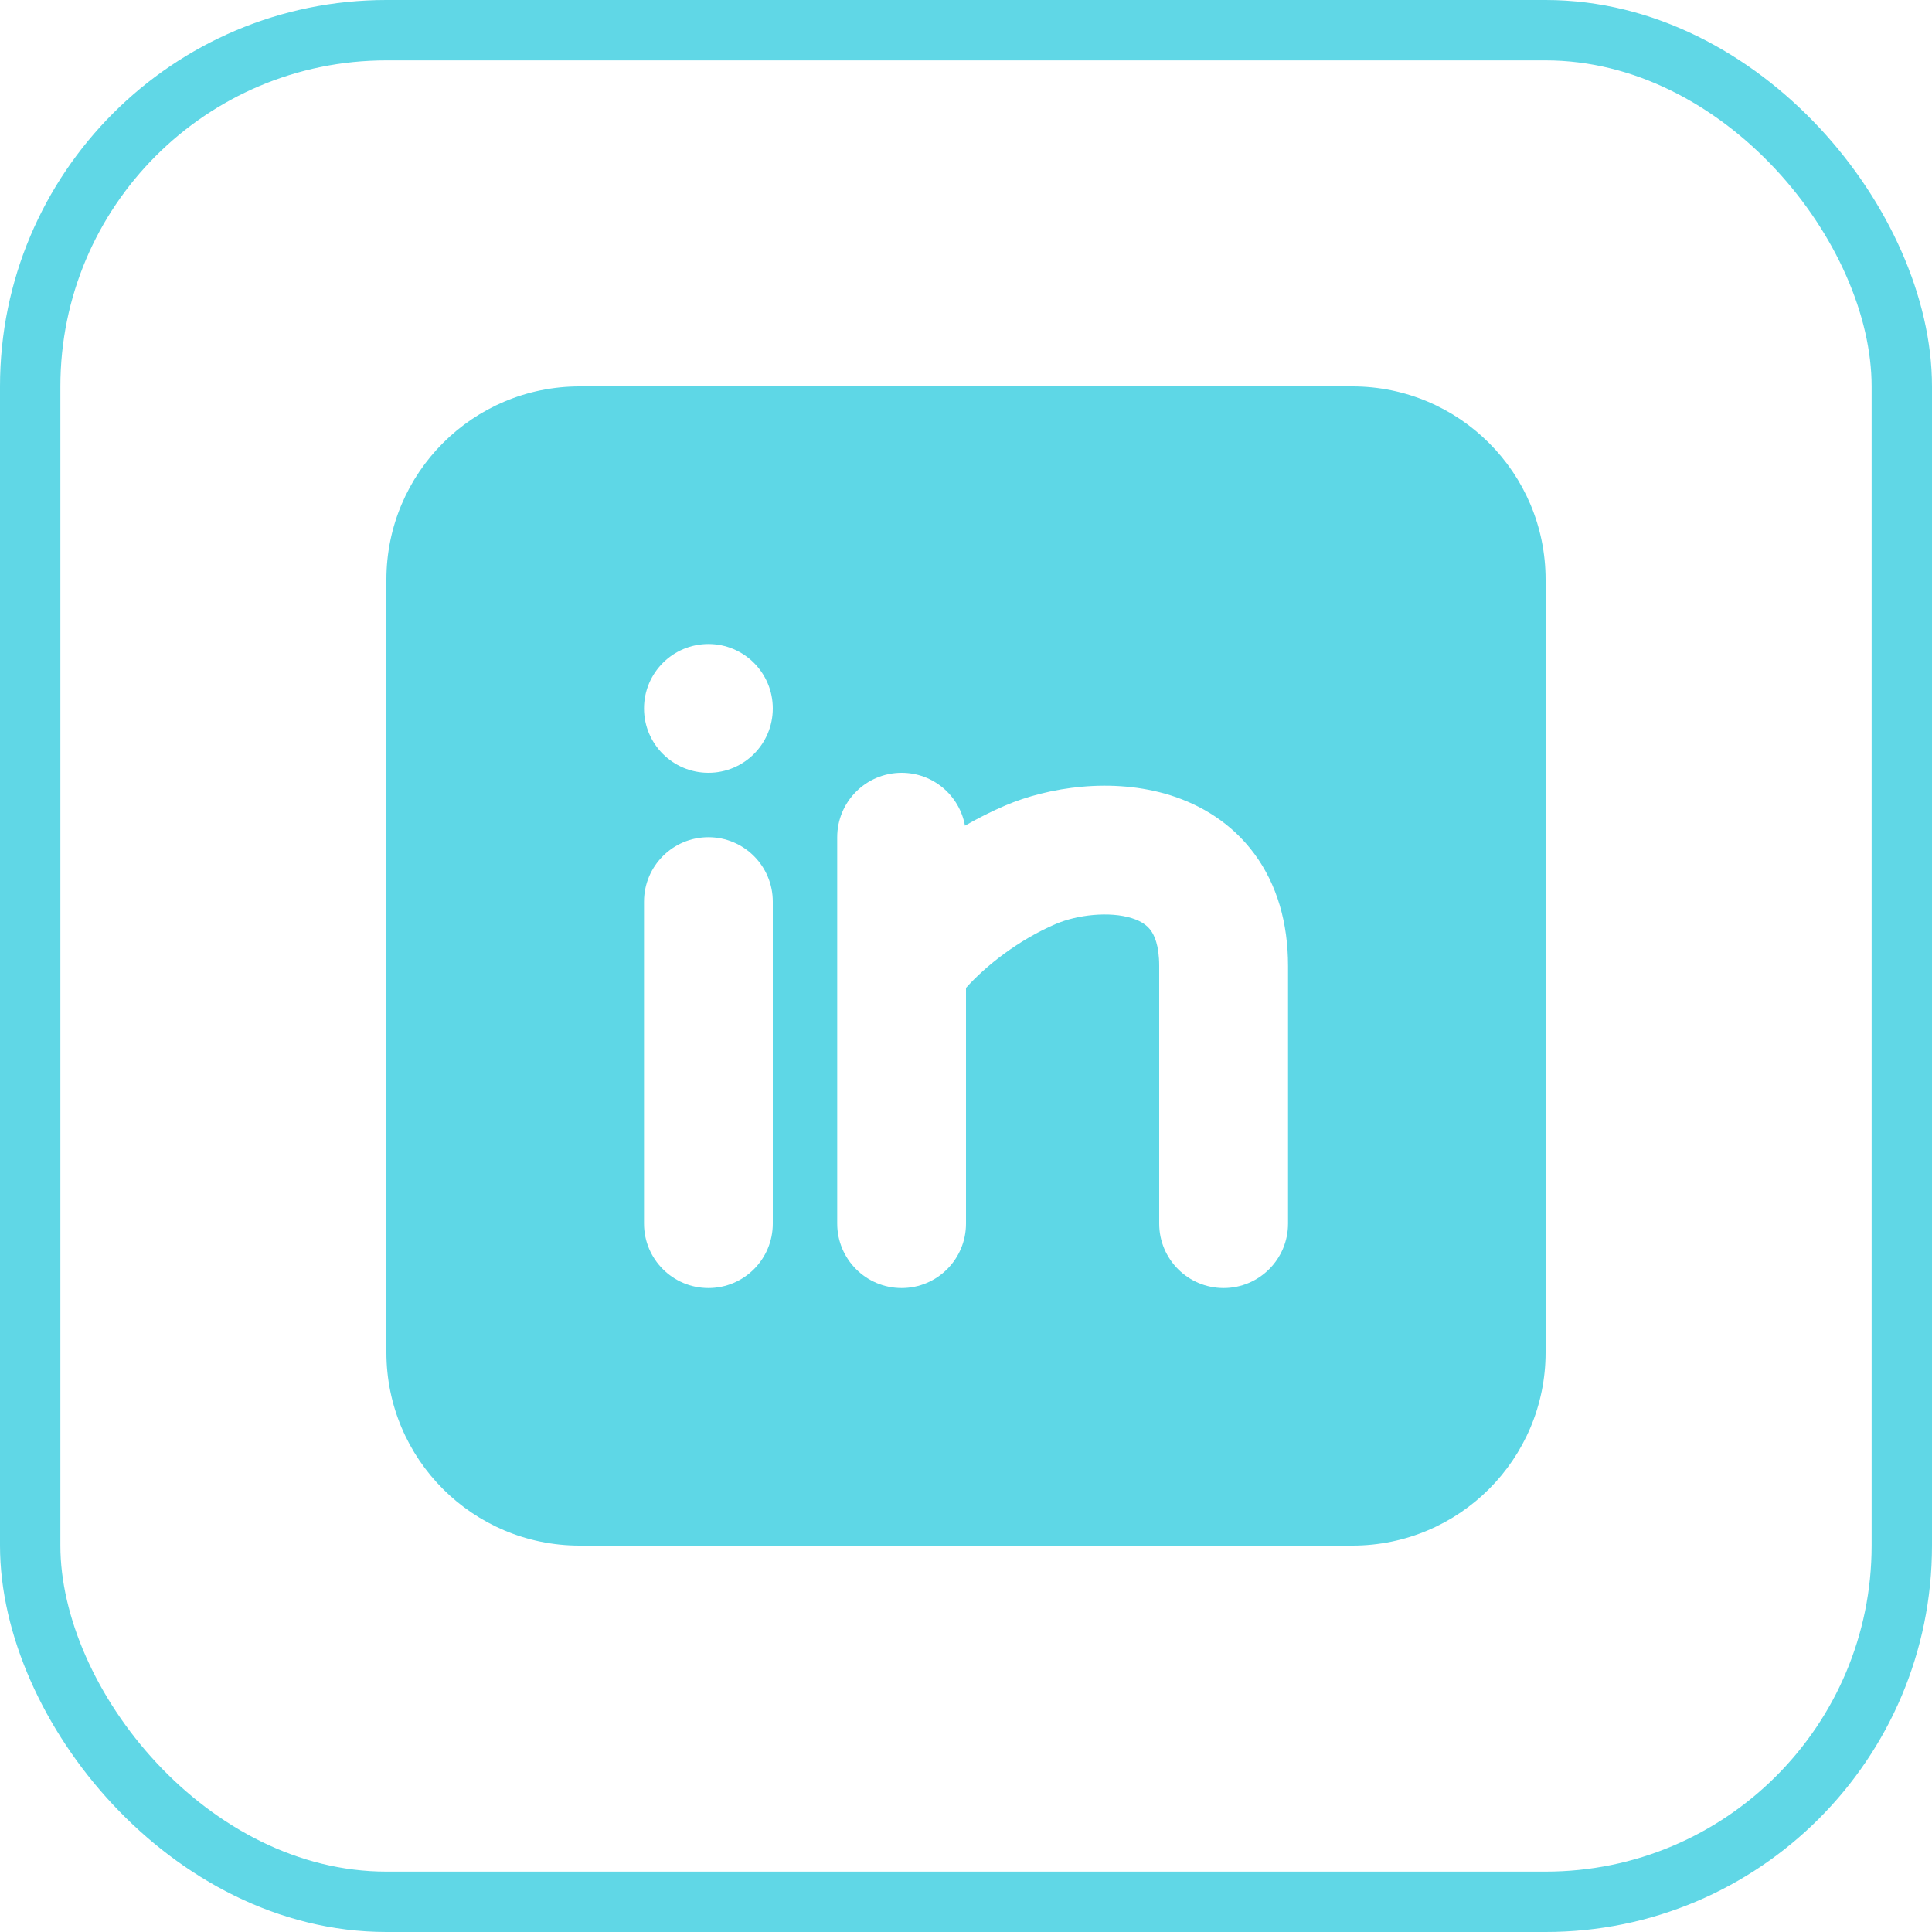
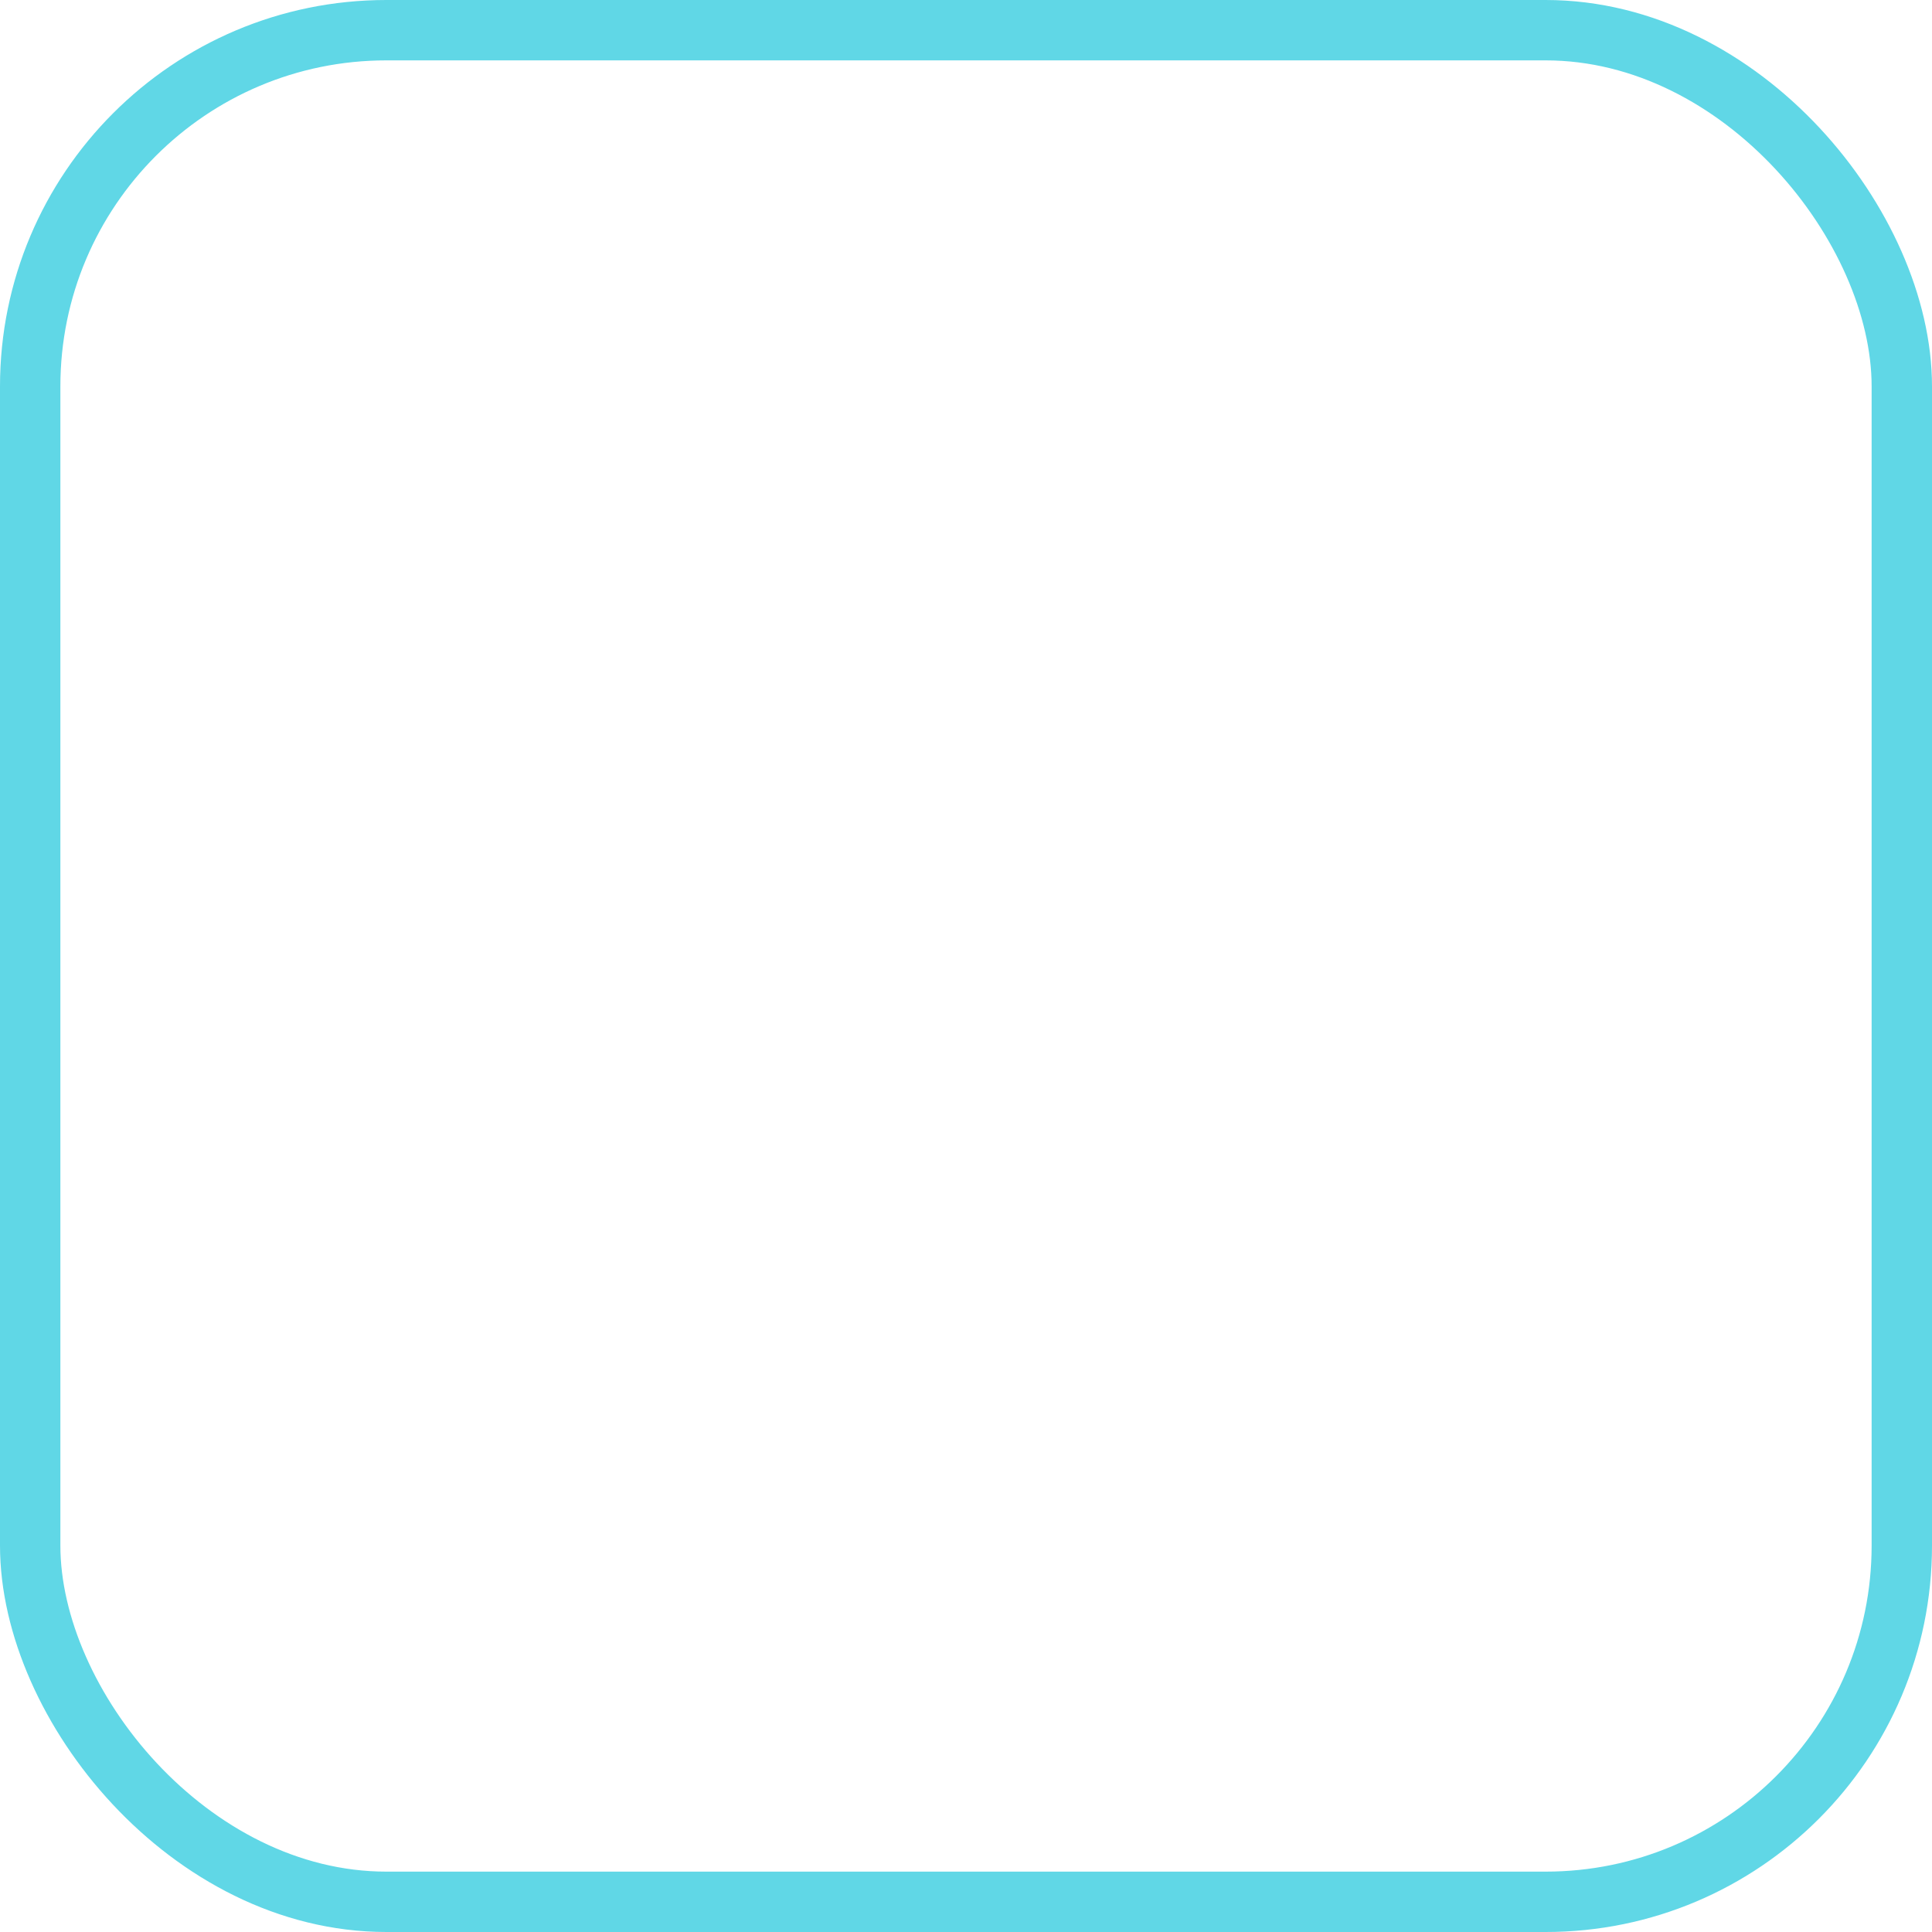
<svg xmlns="http://www.w3.org/2000/svg" width="32" height="32" viewBox="0 0 32 32" fill="none">
  <rect x="0.5" y="0.5" width="31" height="31" rx="5.9" stroke="#60D7E6" />
-   <path fill-rule="evenodd" clip-rule="evenodd" d="M6.4 9.6C6.4 7.833 7.833 6.4 9.6 6.4L22.4 6.4C24.168 6.4 25.6 7.833 25.6 9.6V22.4C25.6 24.168 24.168 25.6 22.4 25.6H9.6C7.833 25.6 6.4 24.168 6.4 22.4L6.4 9.6ZM12.8 11.734C12.8 12.323 12.323 12.8 11.734 12.8C11.145 12.8 10.667 12.323 10.667 11.734C10.667 11.145 11.145 10.667 11.734 10.667C12.323 10.667 12.8 11.145 12.8 11.734ZM12.8 14.934C12.8 14.345 12.323 13.867 11.734 13.867C11.145 13.867 10.667 14.345 10.667 14.934V20.267C10.667 20.856 11.145 21.334 11.734 21.334C12.323 21.334 12.8 20.856 12.8 20.267V14.934ZM13.867 16.015V20.267C13.867 20.856 14.345 21.334 14.934 21.334C15.523 21.334 16 20.856 16 20.267V16.363C16.326 15.996 16.876 15.565 17.487 15.304C17.842 15.152 18.376 15.091 18.747 15.208C18.91 15.259 19.002 15.331 19.059 15.409C19.115 15.484 19.2 15.649 19.2 16V20.267C19.2 20.856 19.678 21.334 20.267 21.334C20.856 21.334 21.334 20.856 21.334 20.267V16C21.334 15.285 21.152 14.65 20.775 14.14C20.398 13.631 19.891 13.332 19.387 13.173C18.425 12.871 17.359 13.038 16.648 13.343C16.422 13.439 16.199 13.552 15.983 13.676C15.893 13.178 15.458 12.8 14.934 12.8C14.345 12.8 13.867 13.278 13.867 13.867V15.984C13.867 15.994 13.867 16.005 13.867 16.015Z" fill="#5ED7E6" />
</svg>